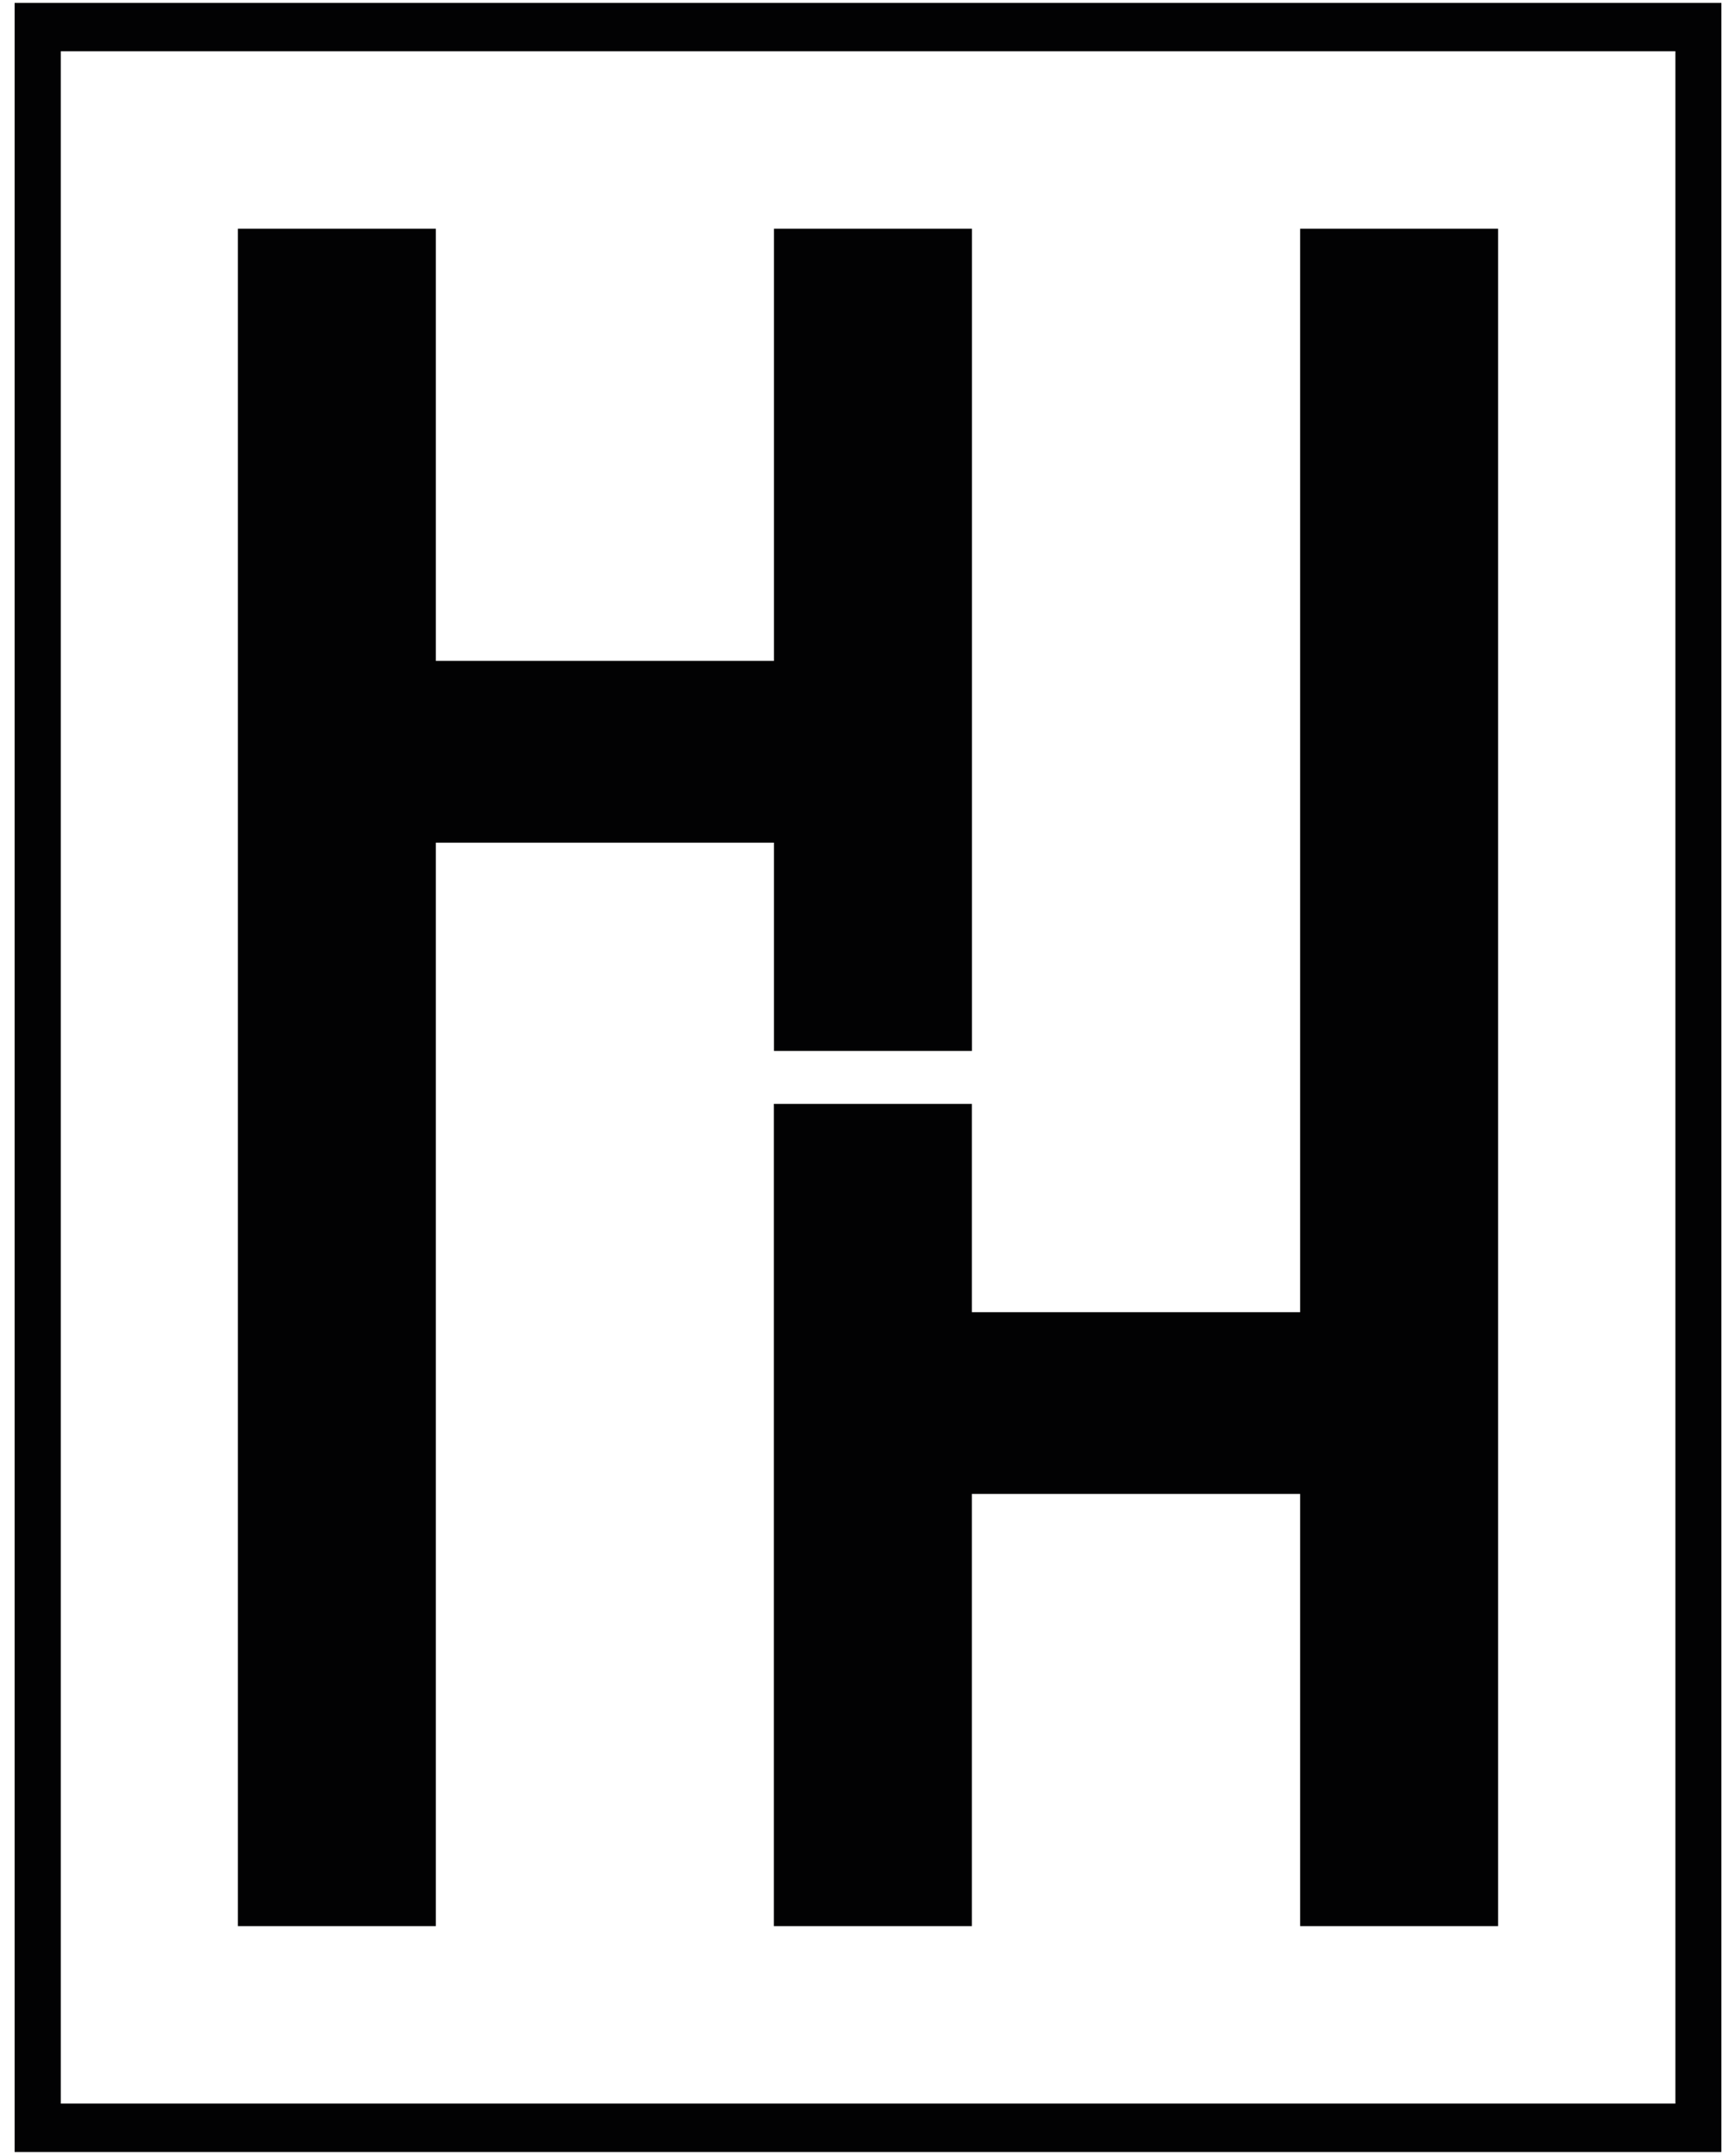
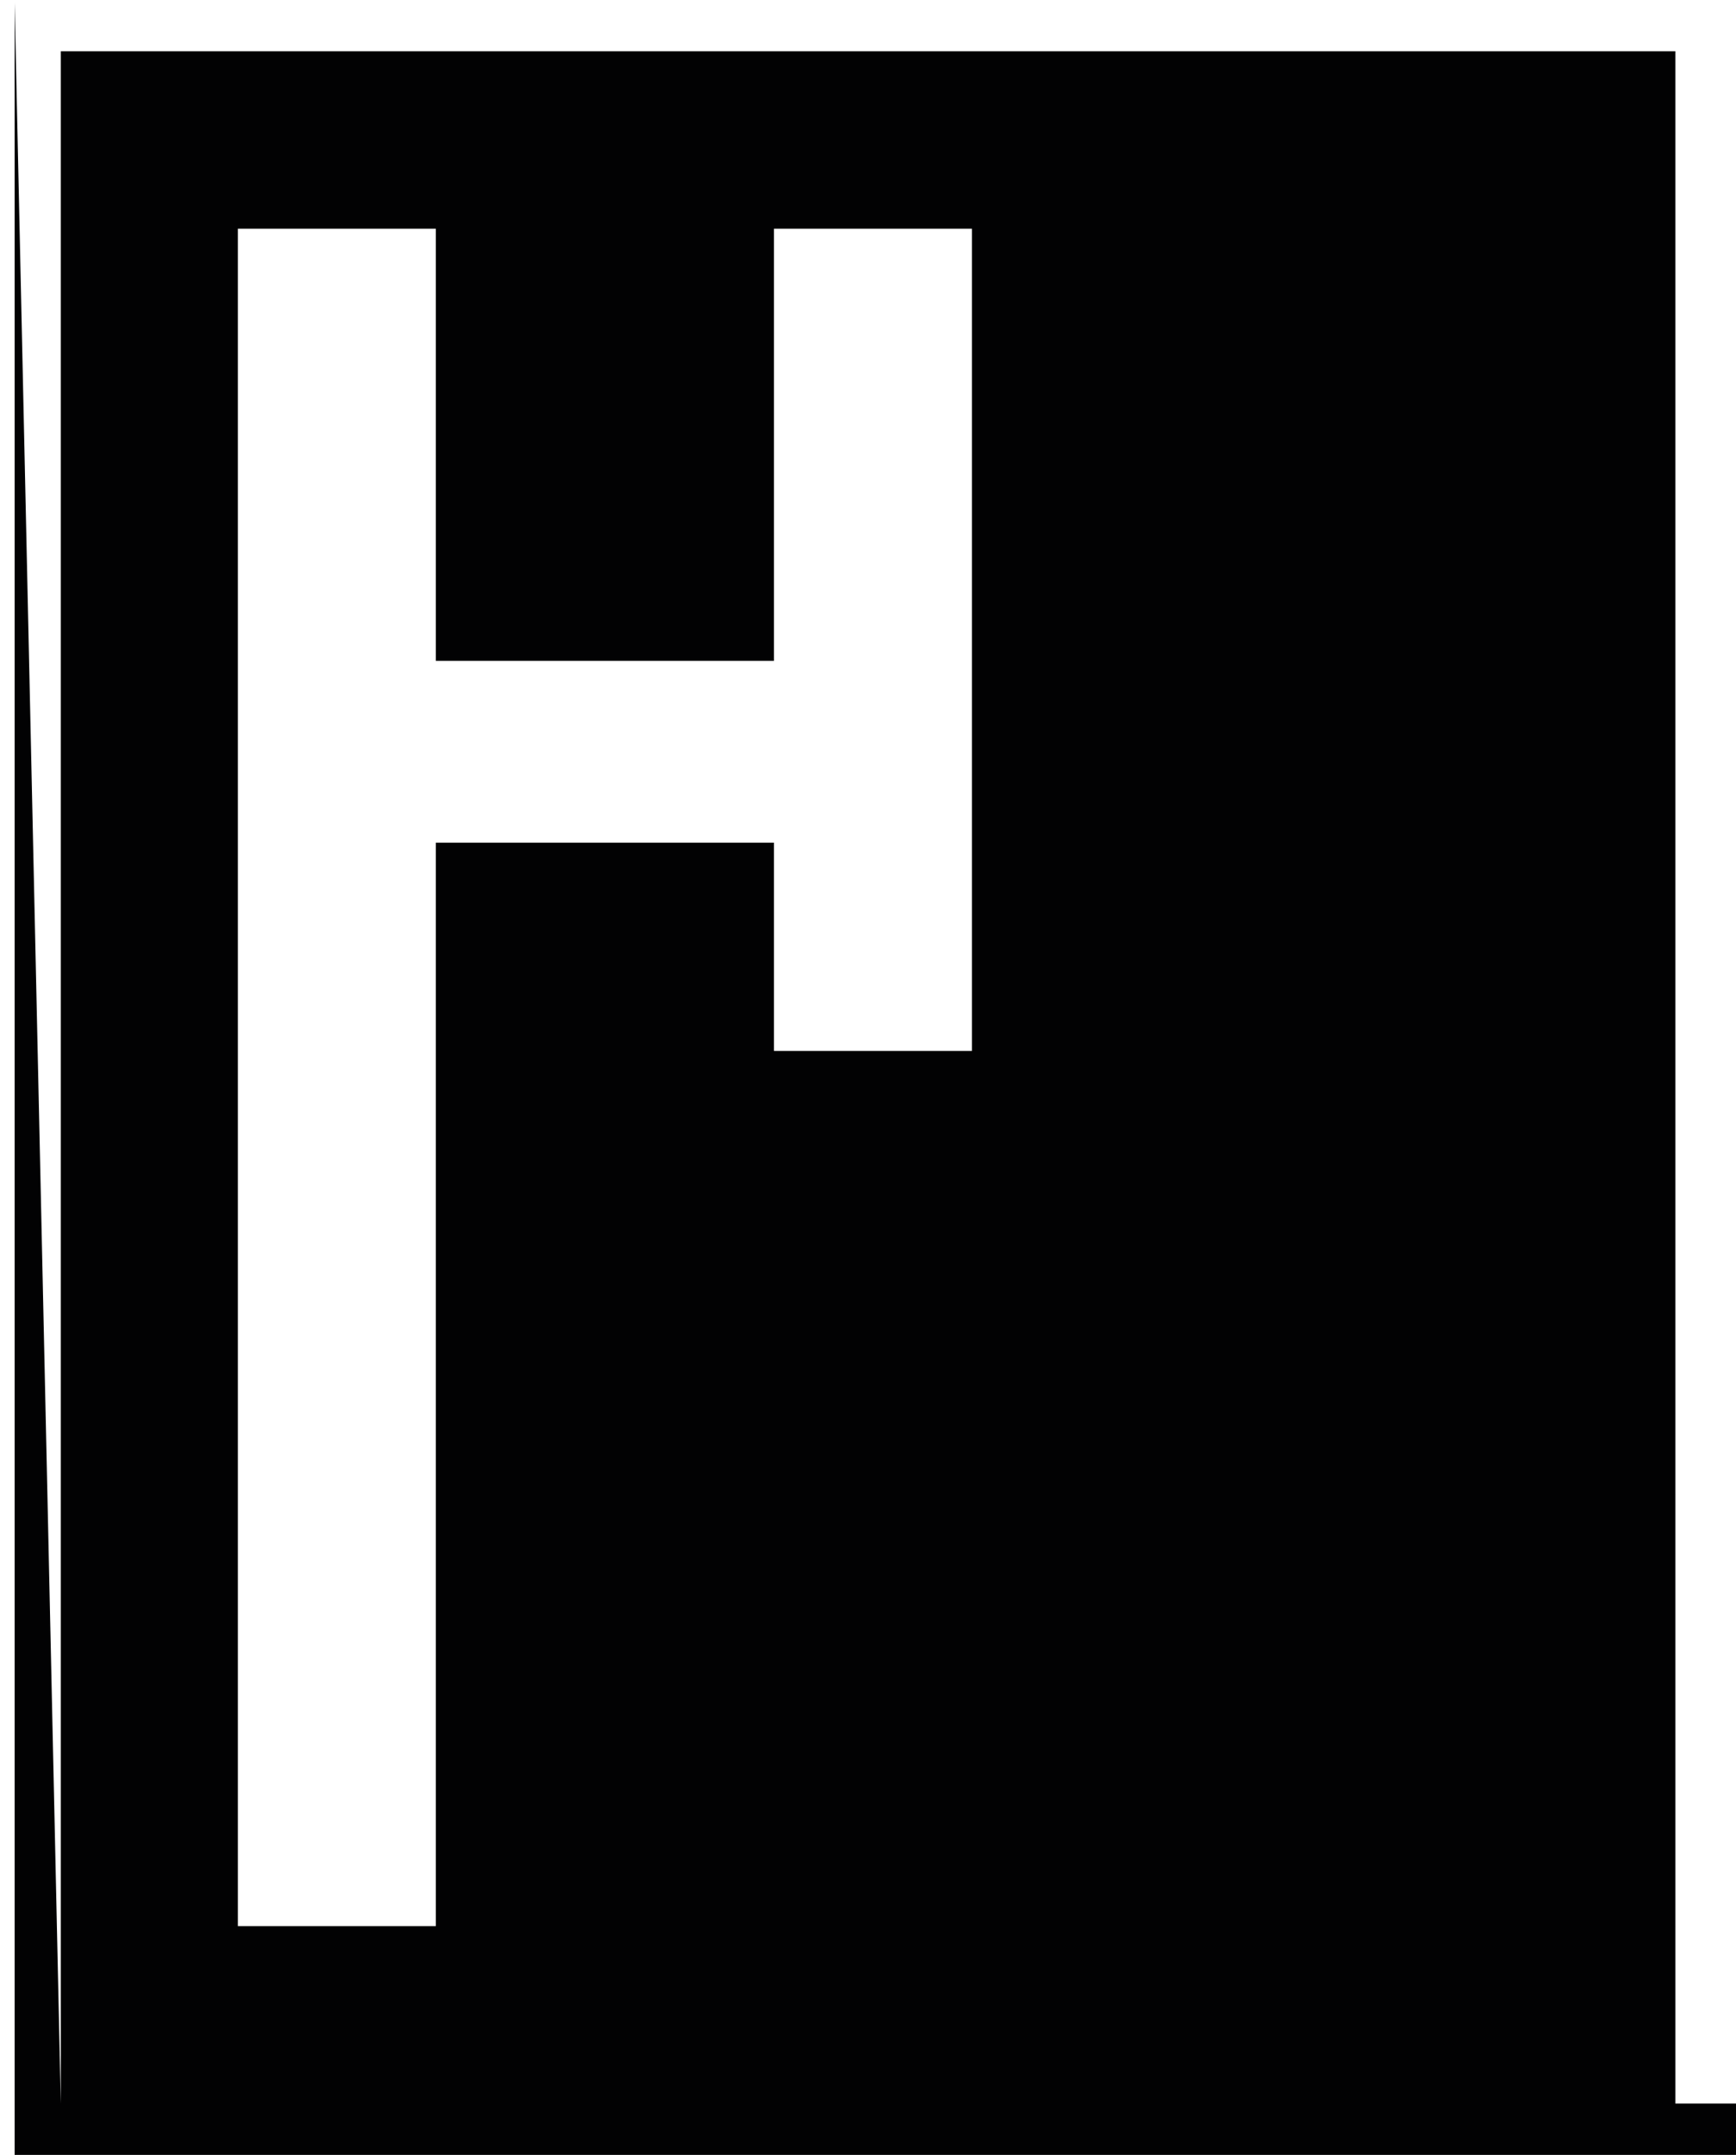
<svg xmlns="http://www.w3.org/2000/svg" version="1.1" x="0px" y="0px" width="54px" height="67px" viewBox="-0.455 -0.091 54 67" enable-background="new -0.455 -0.091 54 67" xml:space="preserve">
  <defs>
</defs>
-   <path fill="#020203" d="M29.778,7.021v25.563H23.62V26.11H13.102v33.685H6.944V7.021h6.158v13.437H23.62V7.021H29.778z   M29.776,59.796V46.357h10.211v13.438h6.158V7.021h-6.158v33.686H29.776v-6.475h-6.159v25.563L29.776,59.796L29.776,59.796z   M1.436,65.314h50.223V1.502H1.436V65.314z M0,0h53.09v66.818H0V0z" />
+   <path fill="#020203" d="M29.778,7.021v25.563H23.62V26.11H13.102v33.685H6.944V7.021h6.158v13.437H23.62V7.021H29.778z   M29.776,59.796V46.357h10.211v13.438h6.158V7.021h-6.158v33.686H29.776v-6.475h-6.159v25.563L29.776,59.796L29.776,59.796z   M1.436,65.314h50.223V1.502H1.436V65.314z h53.09v66.818H0V0z" />
</svg>